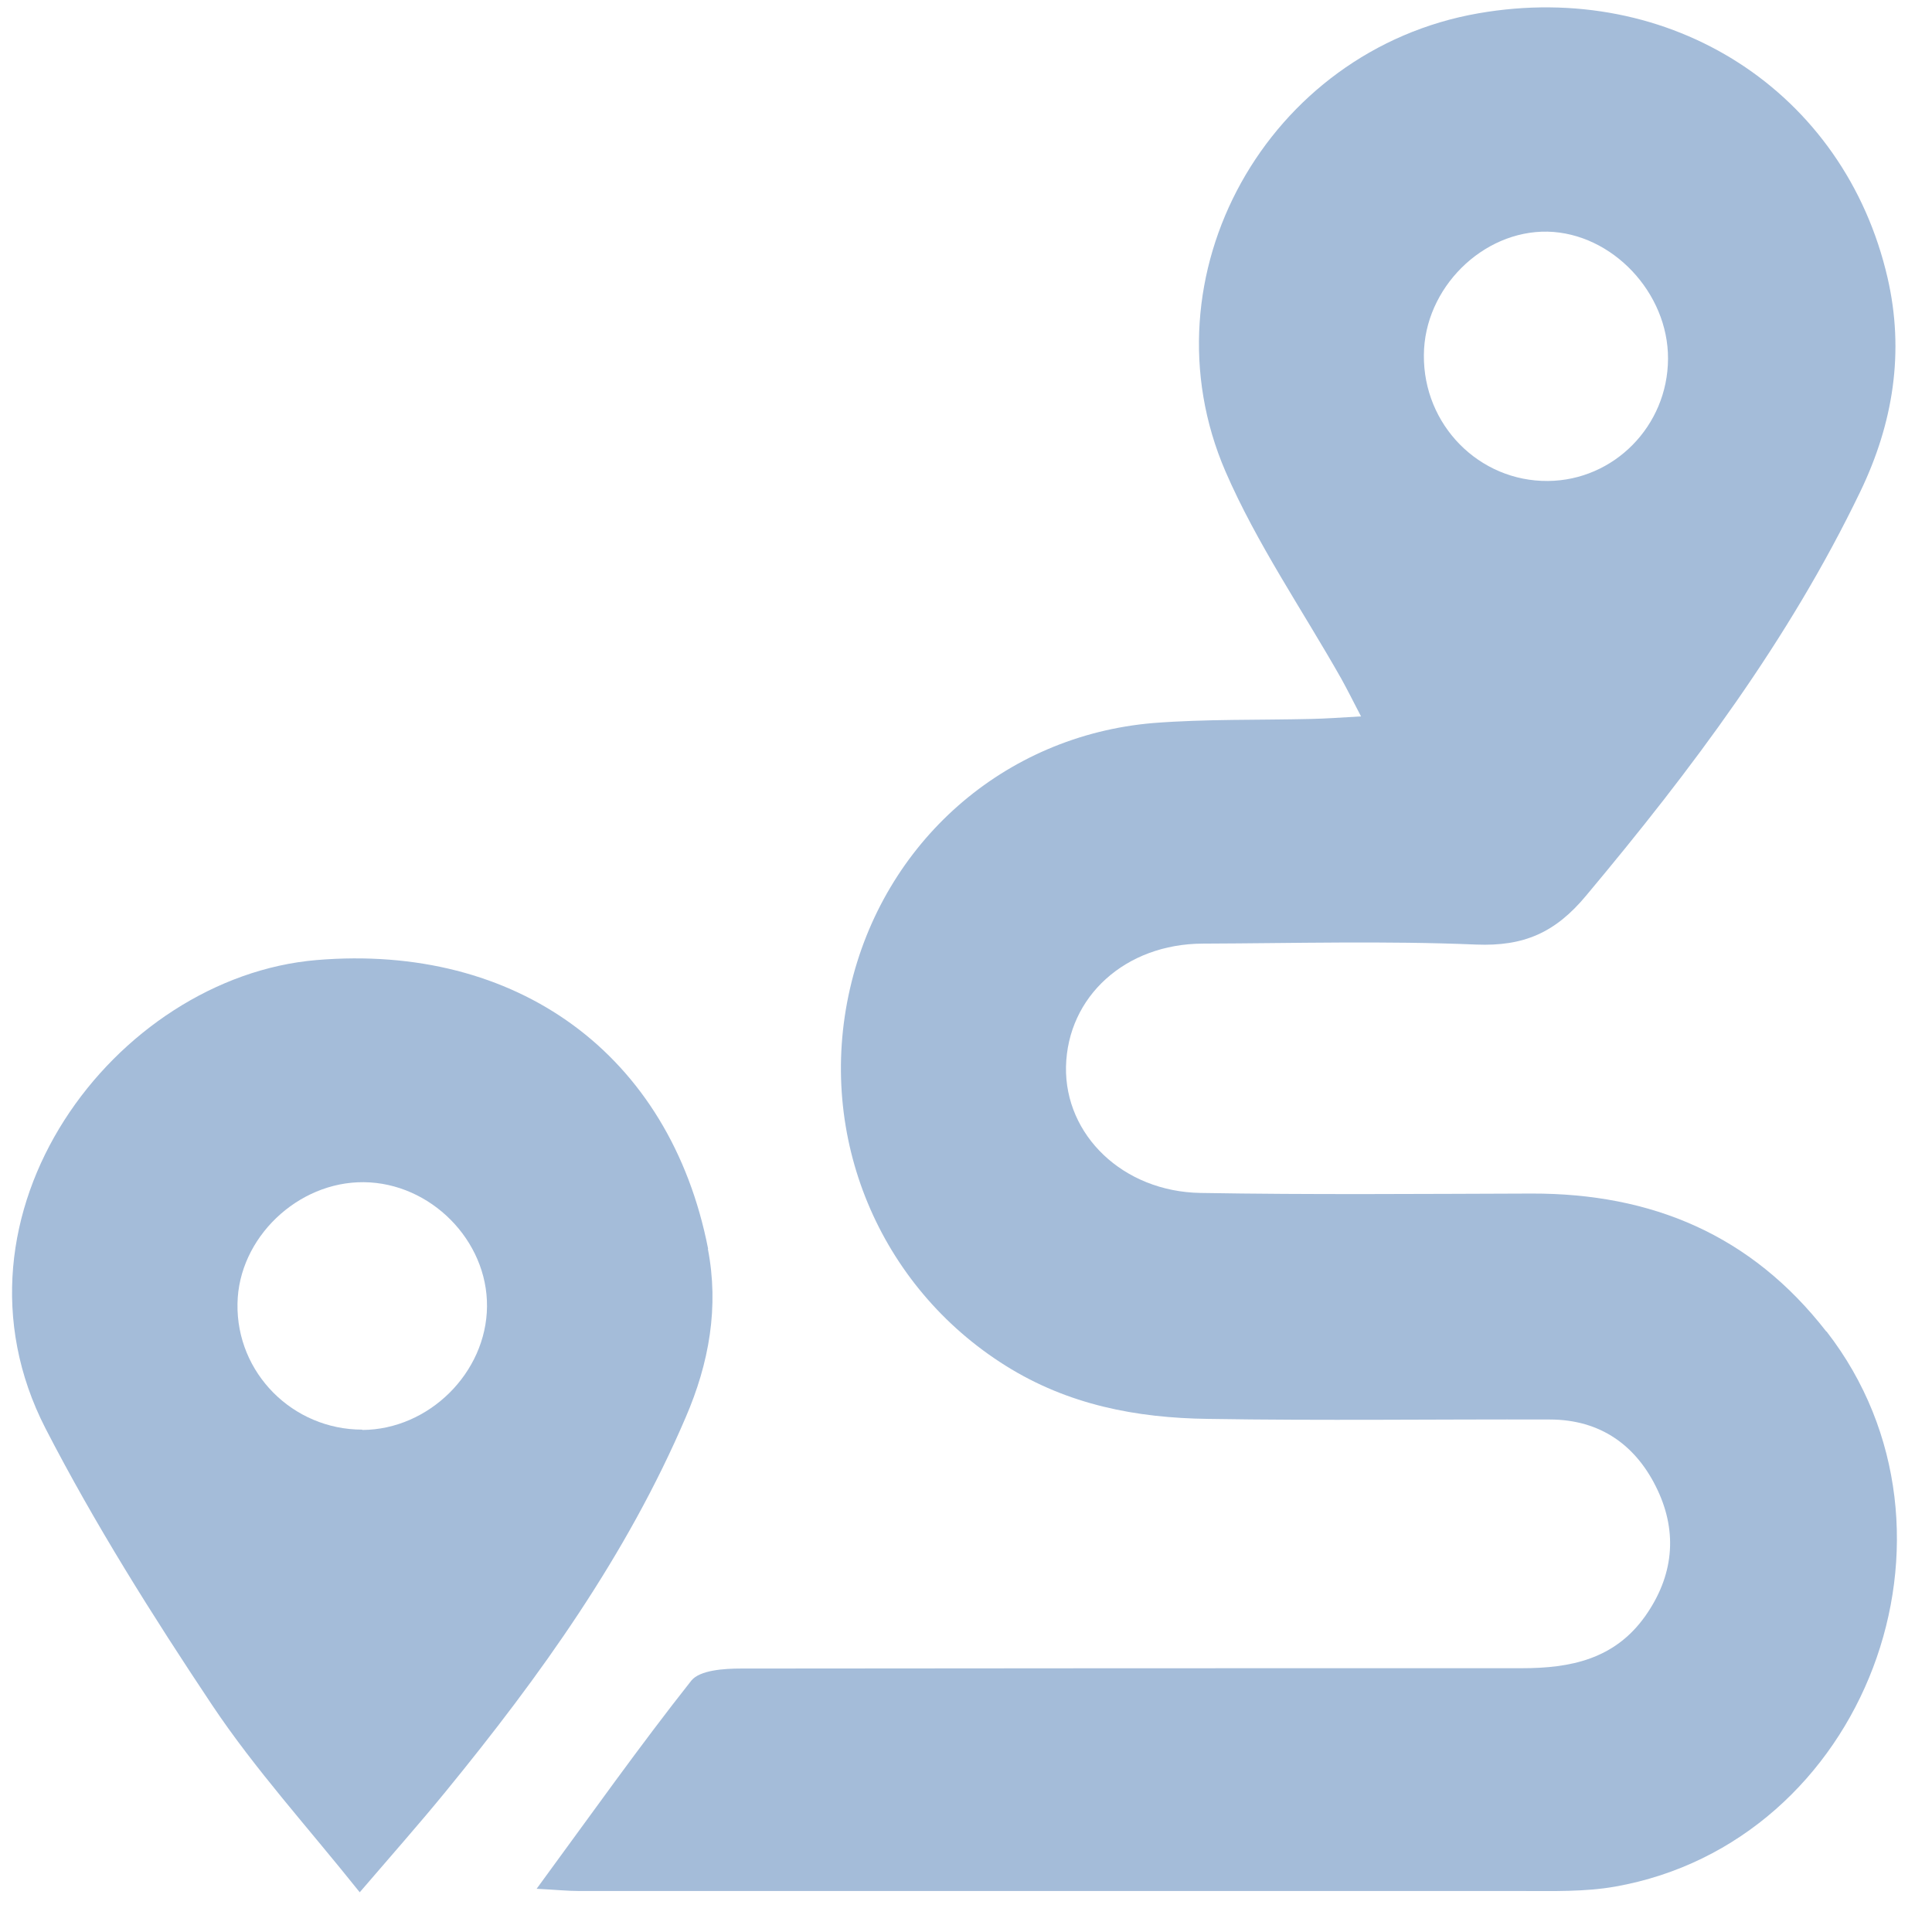
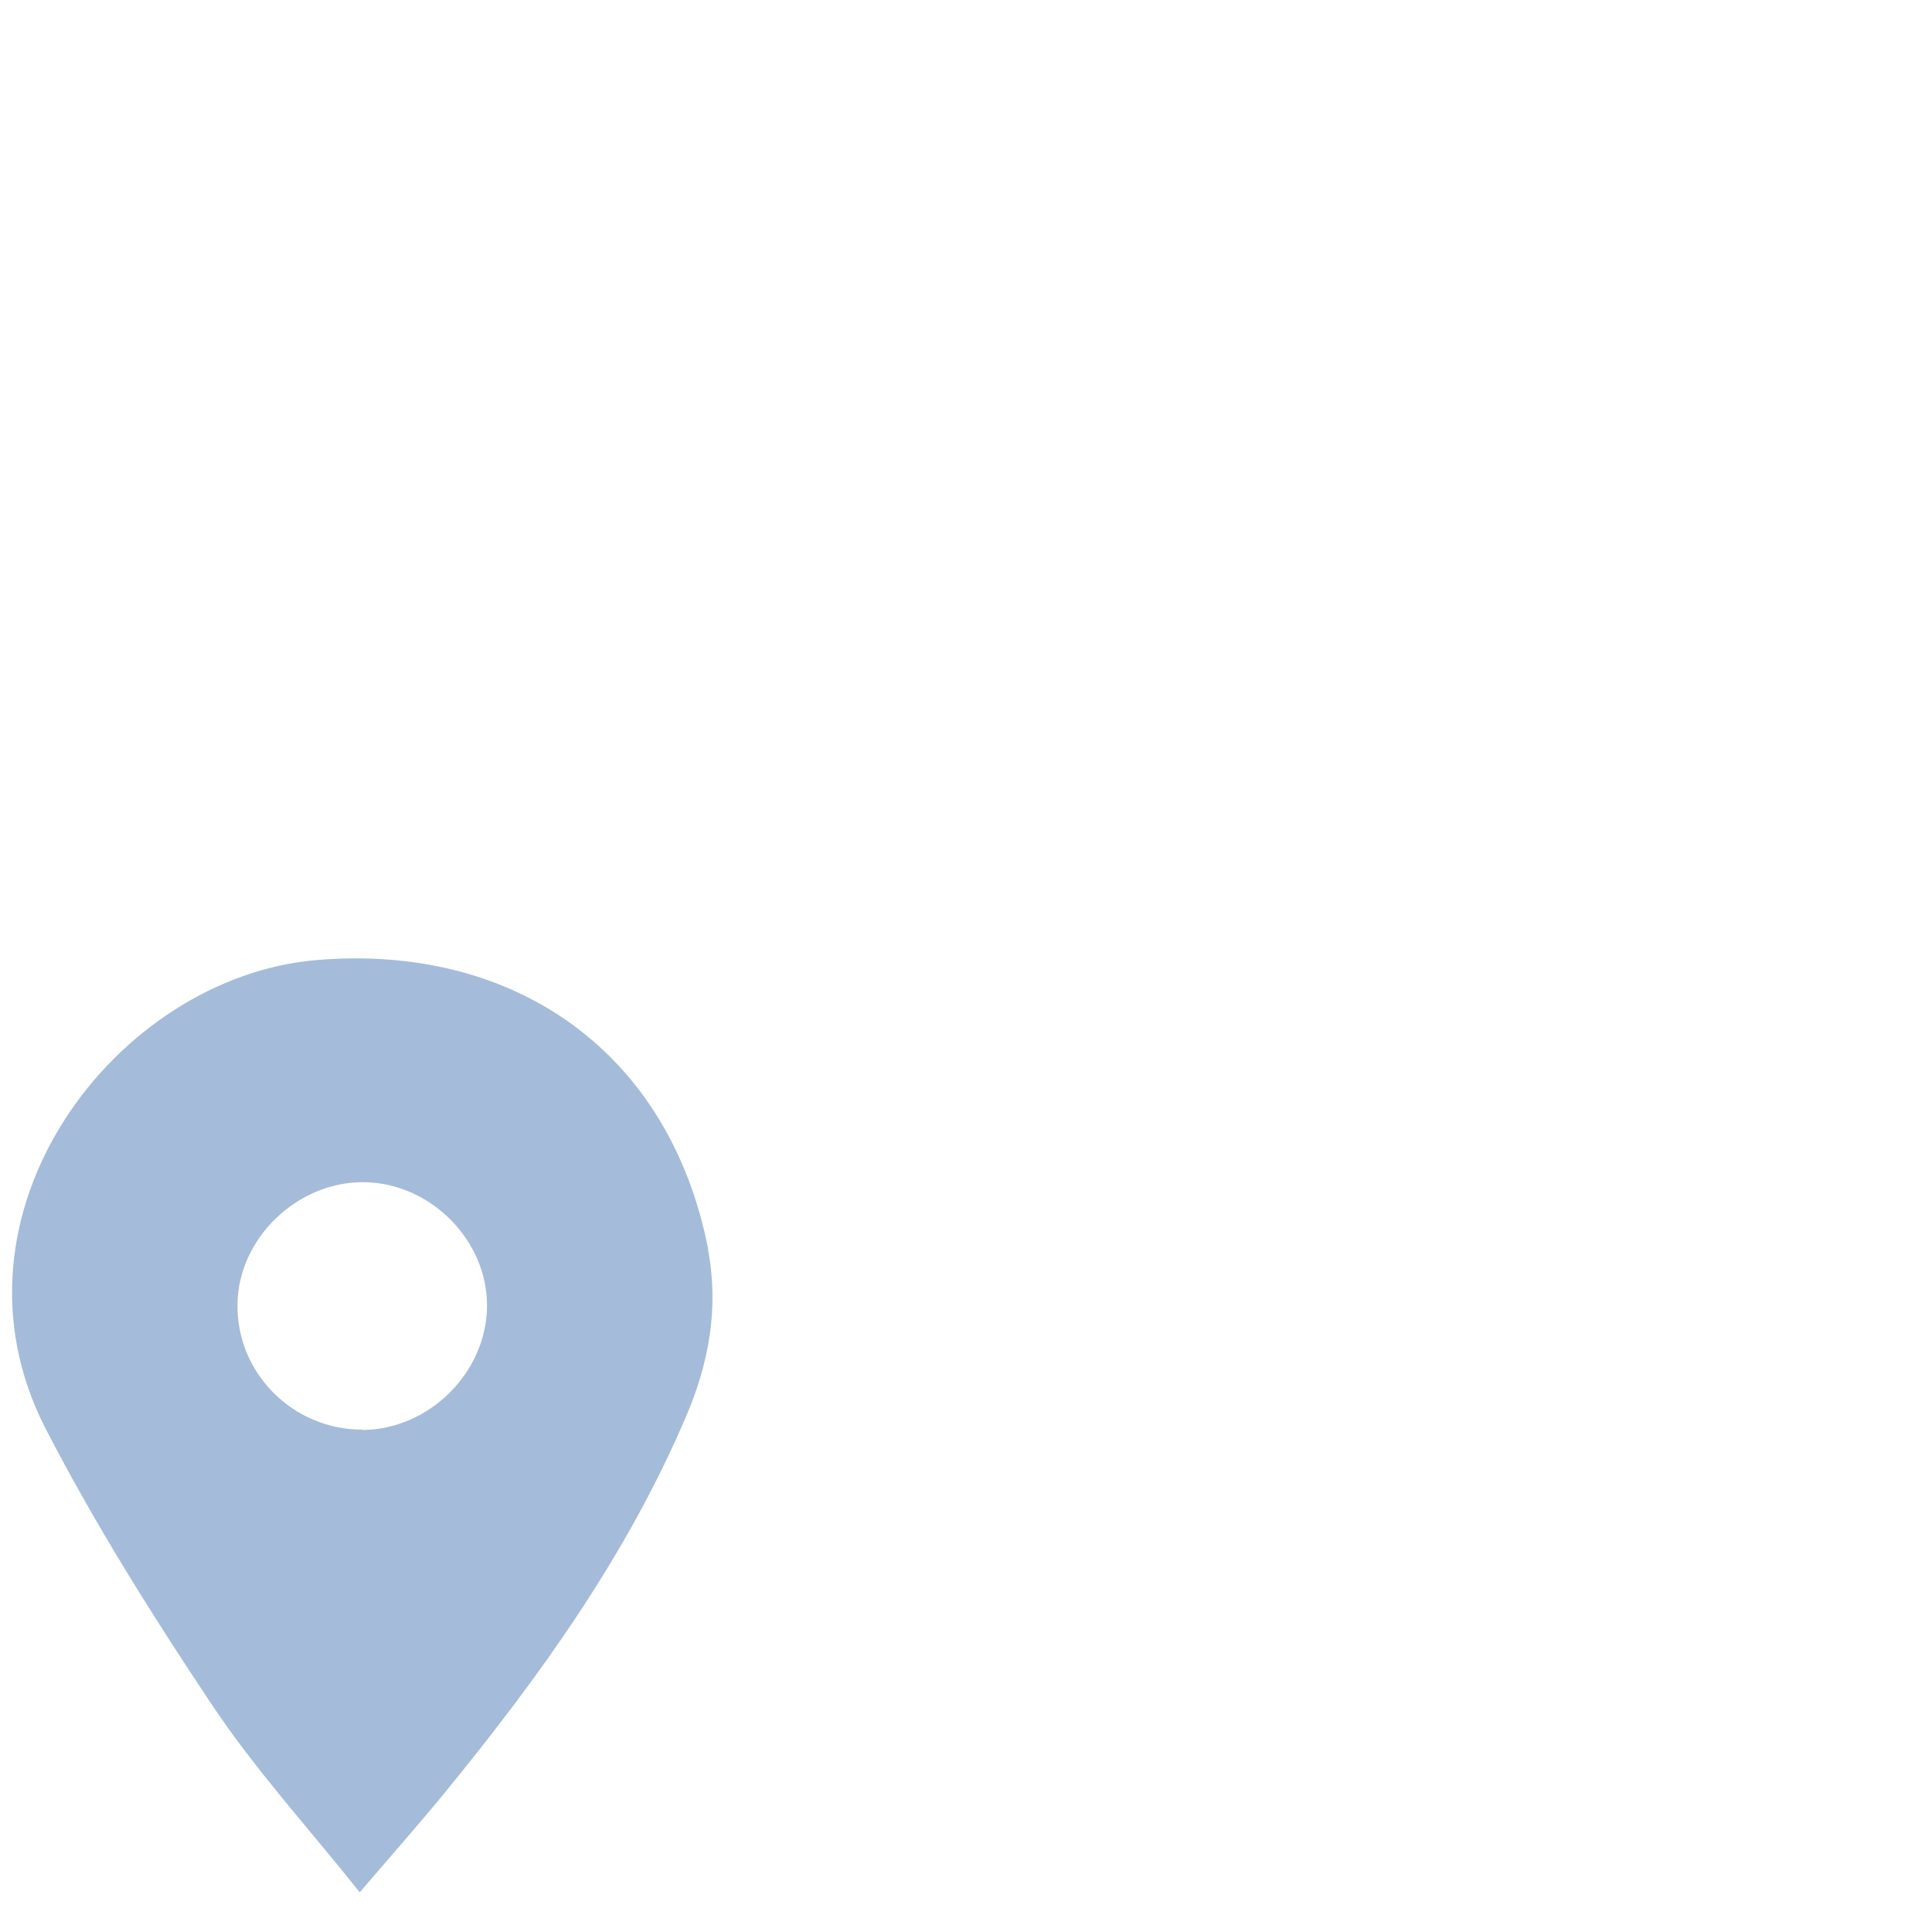
<svg xmlns="http://www.w3.org/2000/svg" width="41" height="41" viewBox="0 0 41 41" fill="none">
-   <path d="M38.757 28.257C37.161 26.203 35.05 25.323 32.502 25.329C30.163 25.336 27.817 25.356 25.478 25.316C23.829 25.289 22.595 24.087 22.622 22.637C22.656 21.146 23.882 20.031 25.525 20.025C27.462 20.018 29.399 19.964 31.329 20.045C32.335 20.085 33.005 19.796 33.662 19.004C35.894 16.338 37.965 13.578 39.48 10.429C40.178 8.978 40.419 7.467 40.057 5.896C39.145 1.941 35.459 -0.43 31.376 0.282C26.899 1.061 24.211 5.849 26.007 10.006C26.671 11.537 27.636 12.94 28.461 14.397C28.588 14.626 28.702 14.854 28.883 15.203C28.427 15.23 28.132 15.25 27.831 15.257C26.711 15.284 25.585 15.257 24.472 15.344C21.302 15.613 18.748 17.876 18.037 20.985C17.32 24.121 18.661 27.304 21.342 28.983C22.669 29.815 24.117 30.091 25.632 30.111C28.052 30.151 30.471 30.117 32.885 30.124C33.971 30.124 34.735 30.681 35.177 31.622C35.606 32.535 35.512 33.448 34.916 34.294C34.265 35.214 33.327 35.402 32.295 35.402C26.771 35.402 21.248 35.402 15.725 35.409C15.363 35.409 14.853 35.443 14.672 35.664C13.573 37.054 12.541 38.511 11.388 40.083C11.79 40.103 12.038 40.13 12.293 40.13C18.962 40.13 25.632 40.13 32.301 40.13C32.965 40.13 33.635 40.15 34.279 40.036C39.581 39.096 42.068 32.515 38.763 28.257H38.757ZM32.844 4.916C34.212 4.949 35.405 6.212 35.398 7.615C35.392 9.039 34.252 10.194 32.851 10.207C31.39 10.22 30.203 9.019 30.217 7.535C30.224 6.118 31.463 4.889 32.844 4.916Z" fill="#A4BCD9" />
  <path d="M15.028 26.505C14.216 22.355 10.952 20.018 6.716 20.374C2.446 20.736 -1.368 25.766 0.965 30.312C2.01 32.34 3.237 34.288 4.504 36.188C5.415 37.551 6.535 38.78 7.634 40.157C8.338 39.337 8.908 38.693 9.457 38.021C11.461 35.57 13.298 33.012 14.552 30.077C15.048 28.929 15.262 27.734 15.021 26.498L15.028 26.505ZM7.688 30.339C6.213 30.339 5.013 29.137 5.04 27.666C5.06 26.276 6.314 25.074 7.721 25.088C9.136 25.101 10.349 26.323 10.335 27.727C10.322 29.13 9.102 30.339 7.688 30.346V30.339Z" fill="#A4BCD9" />
</svg>